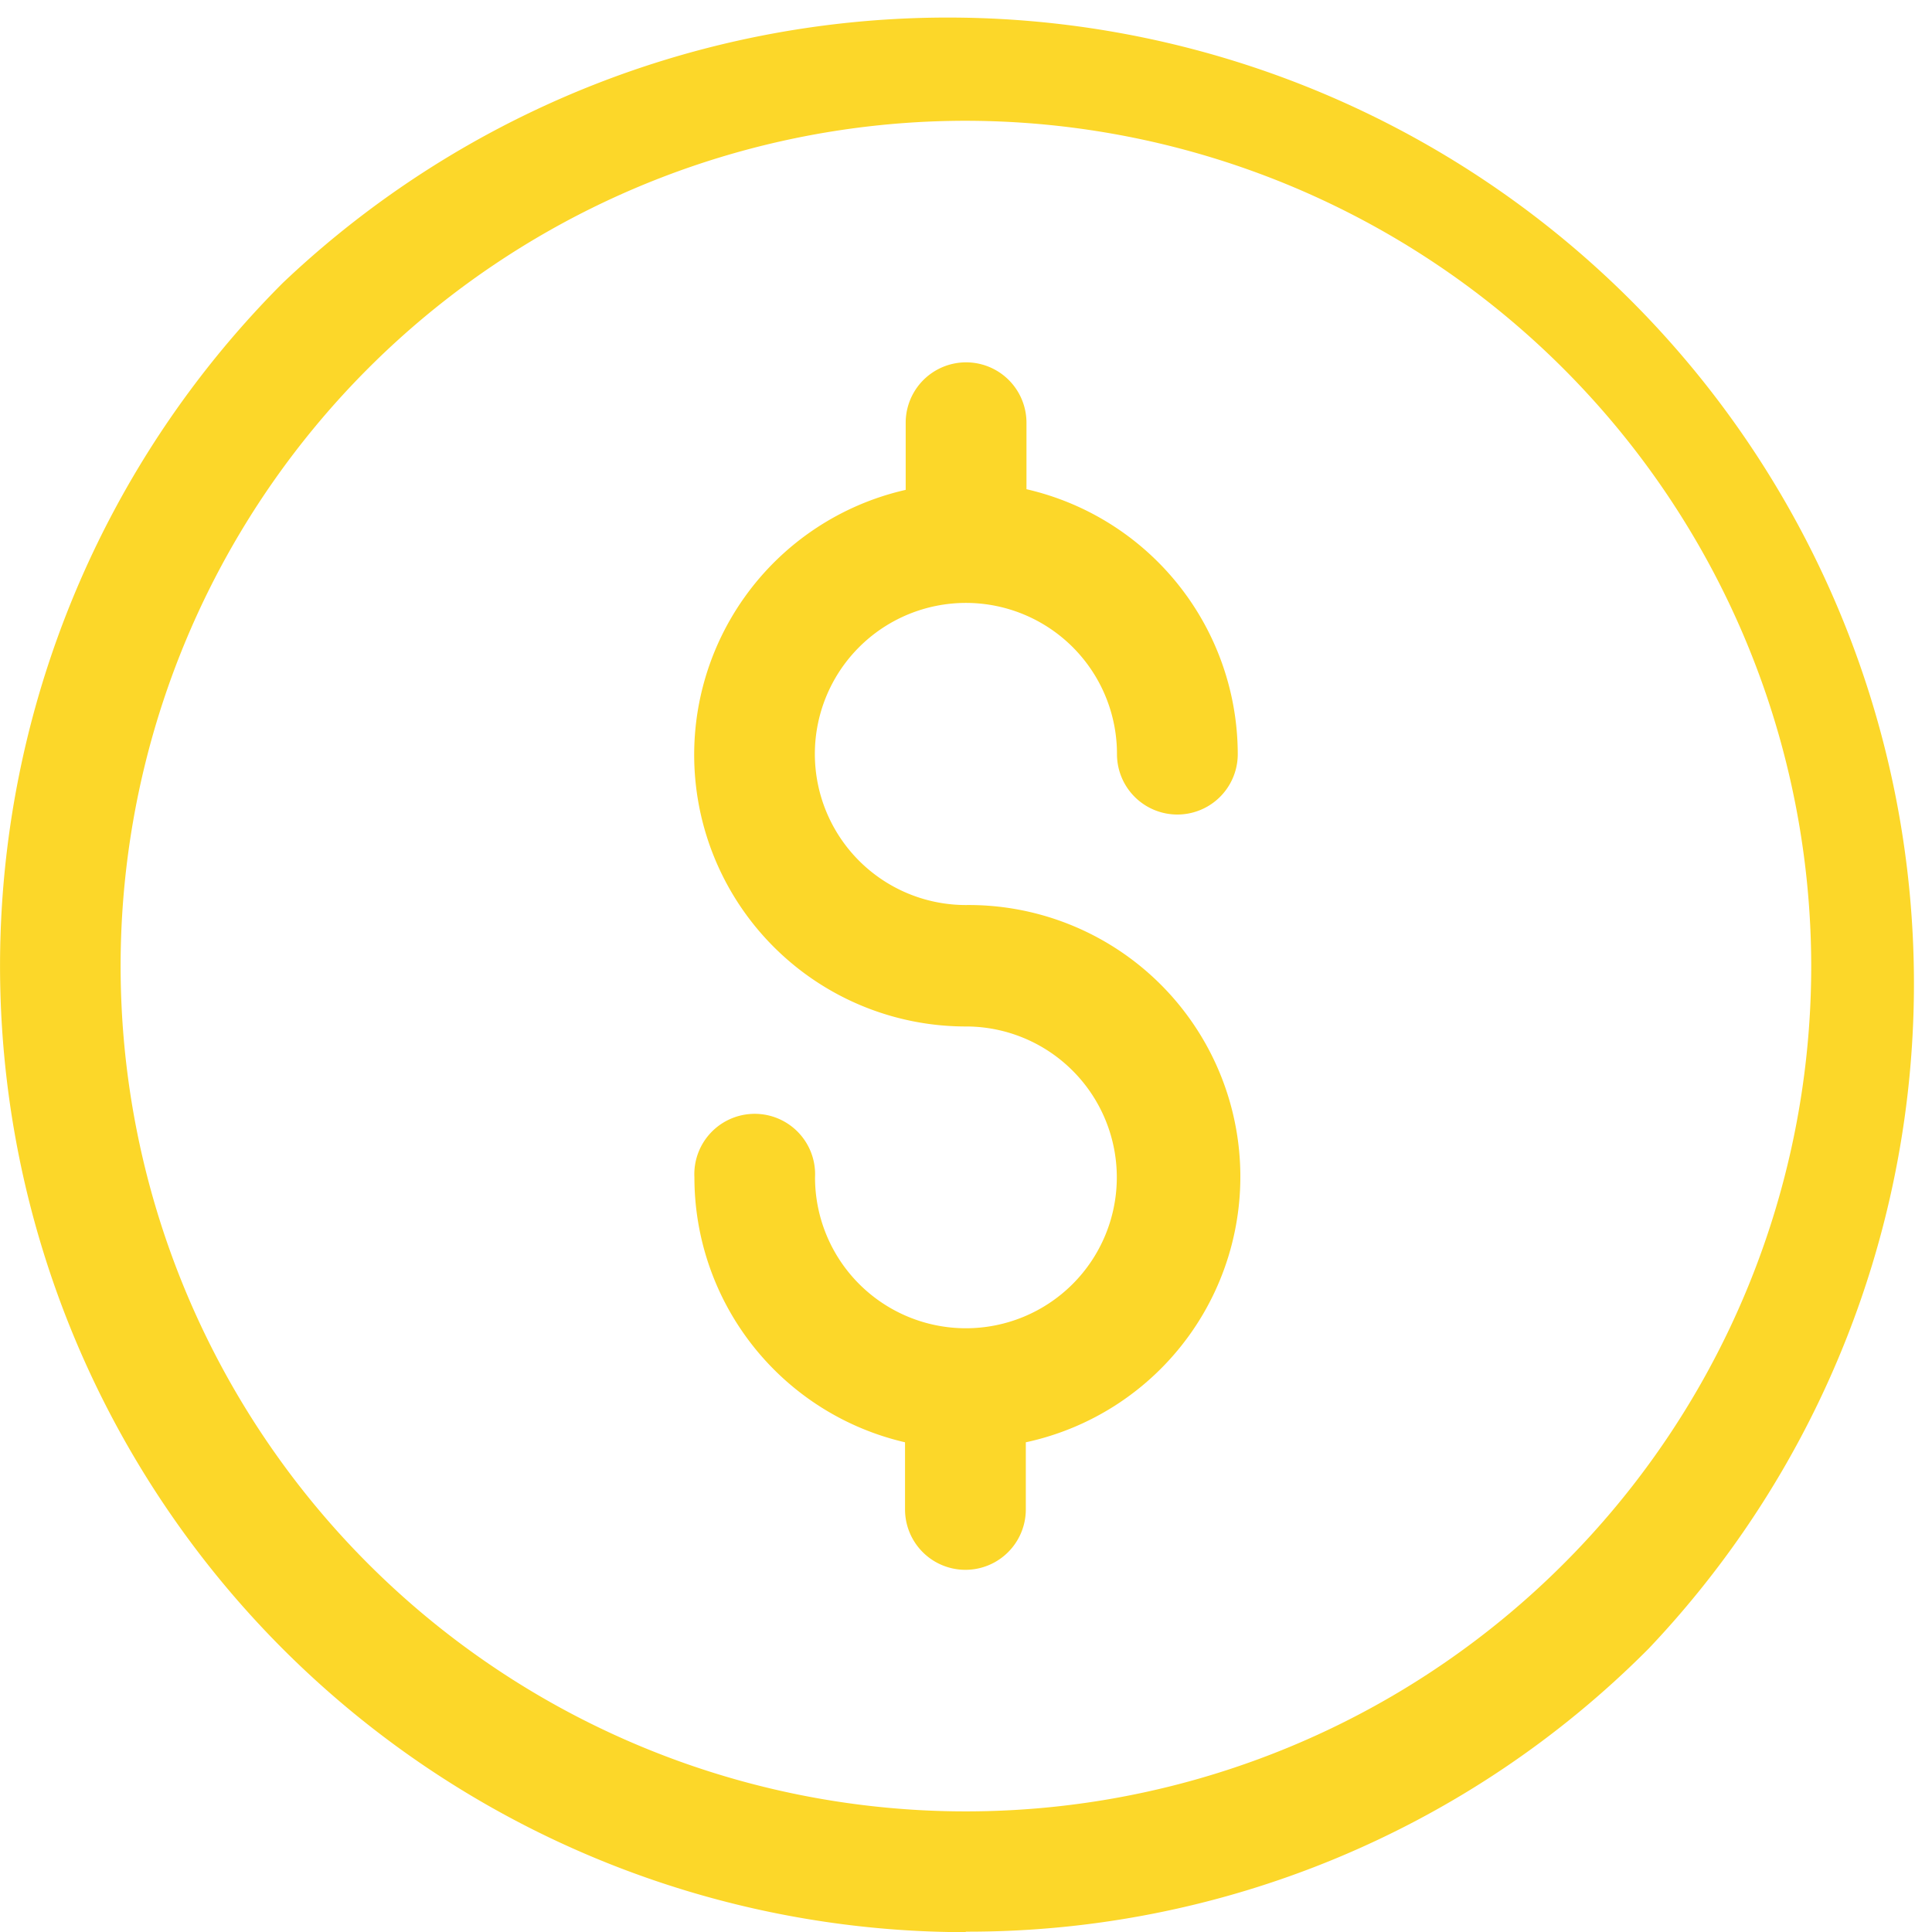
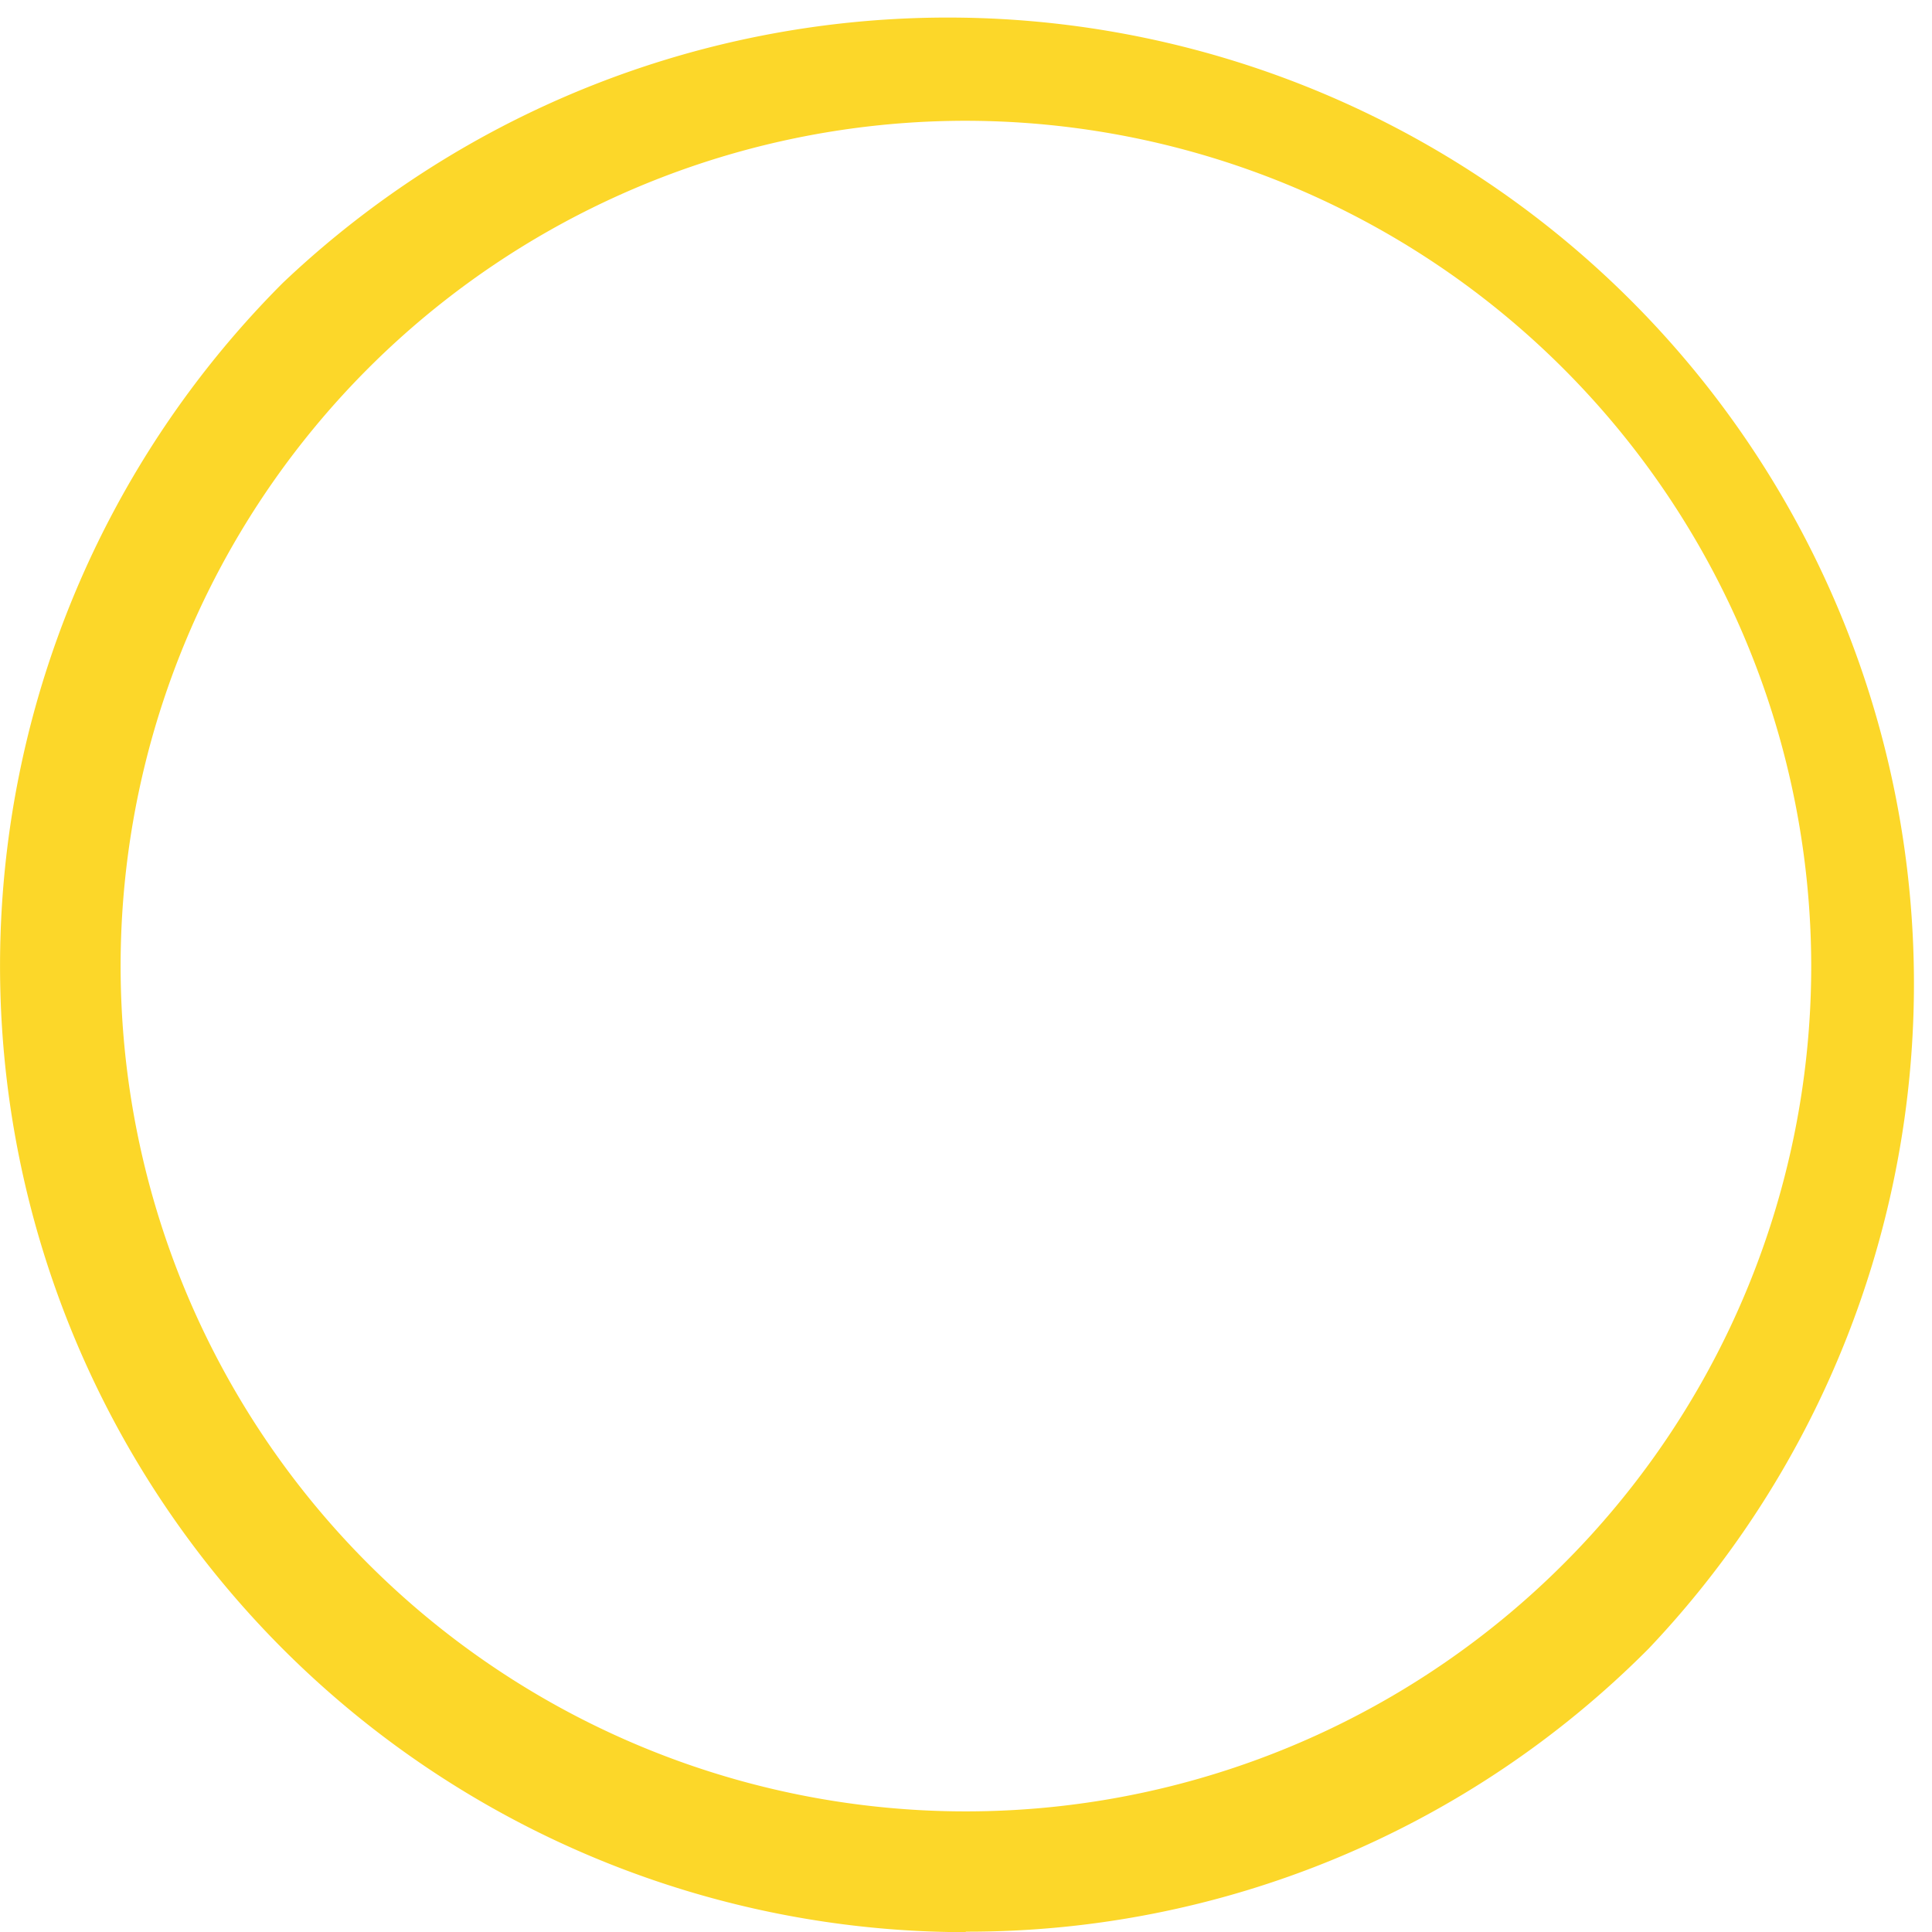
<svg xmlns="http://www.w3.org/2000/svg" id="Layer_1" data-name="Layer 1" viewBox="0 0 117.41 117.42">
  <defs>
    <style>.cls-1{fill:#fcd729;}</style>
  </defs>
  <title>Artboard 5</title>
  <path class="cls-1" d="M58.71,7.34a51.37,51.37,0,1,0,51.36,51.37A51.42,51.42,0,0,0,58.71,7.34m0,110.08A58.72,58.72,0,0,1,17.19,17.19a58.71,58.71,0,0,1,83,83,58.32,58.32,0,0,1-41.51,17.2" />
-   <path class="cls-1" d="M58.71,55a9.18,9.18,0,1,1,9.17-9.17,3.67,3.67,0,1,0,7.34,0,16.54,16.54,0,0,0-12.84-16.1V25.69a3.67,3.67,0,0,0-7.34,0v4.08a16.51,16.51,0,0,0,3.67,32.61,9.17,9.17,0,1,1-9.18,9.17,3.67,3.67,0,1,0-7.33,0A16.53,16.53,0,0,0,55,87.65v4.08a3.67,3.67,0,0,0,7.34,0V87.65A16.51,16.51,0,0,0,58.71,55" />
</svg>